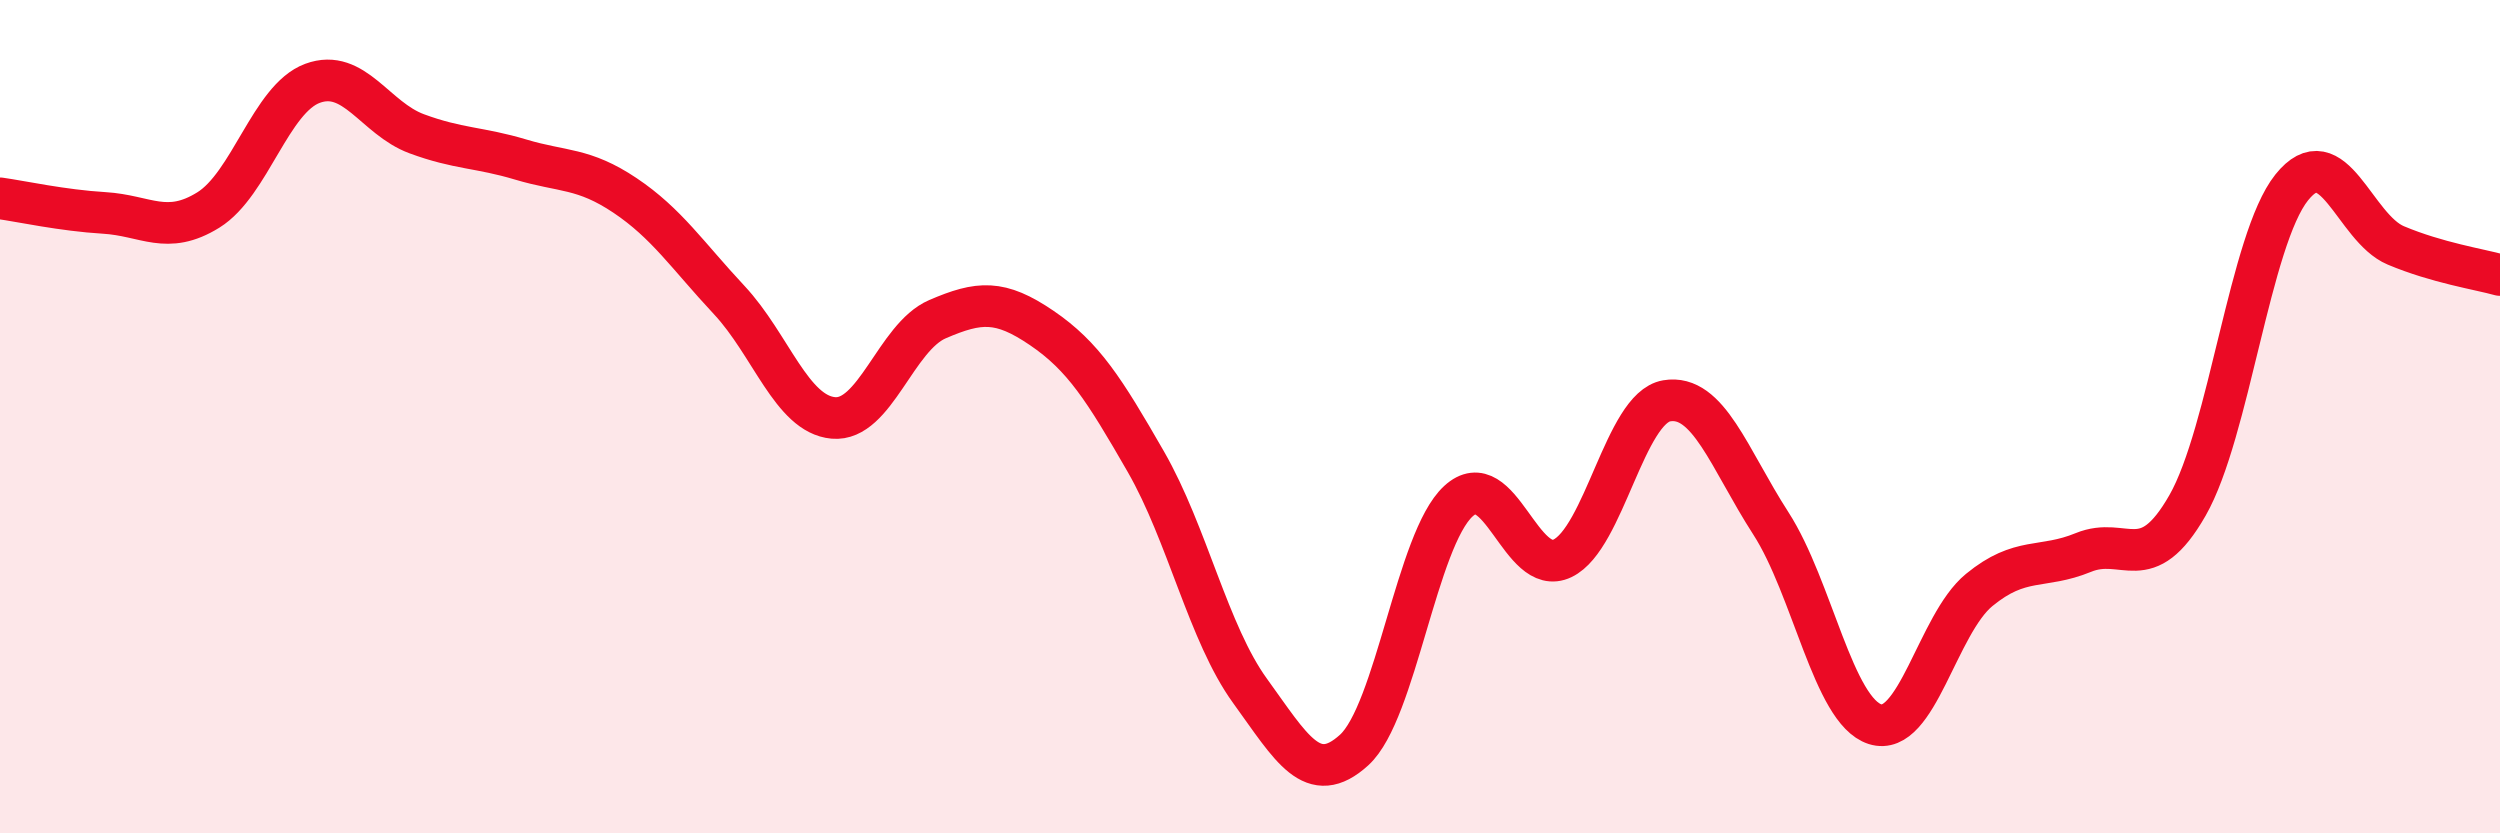
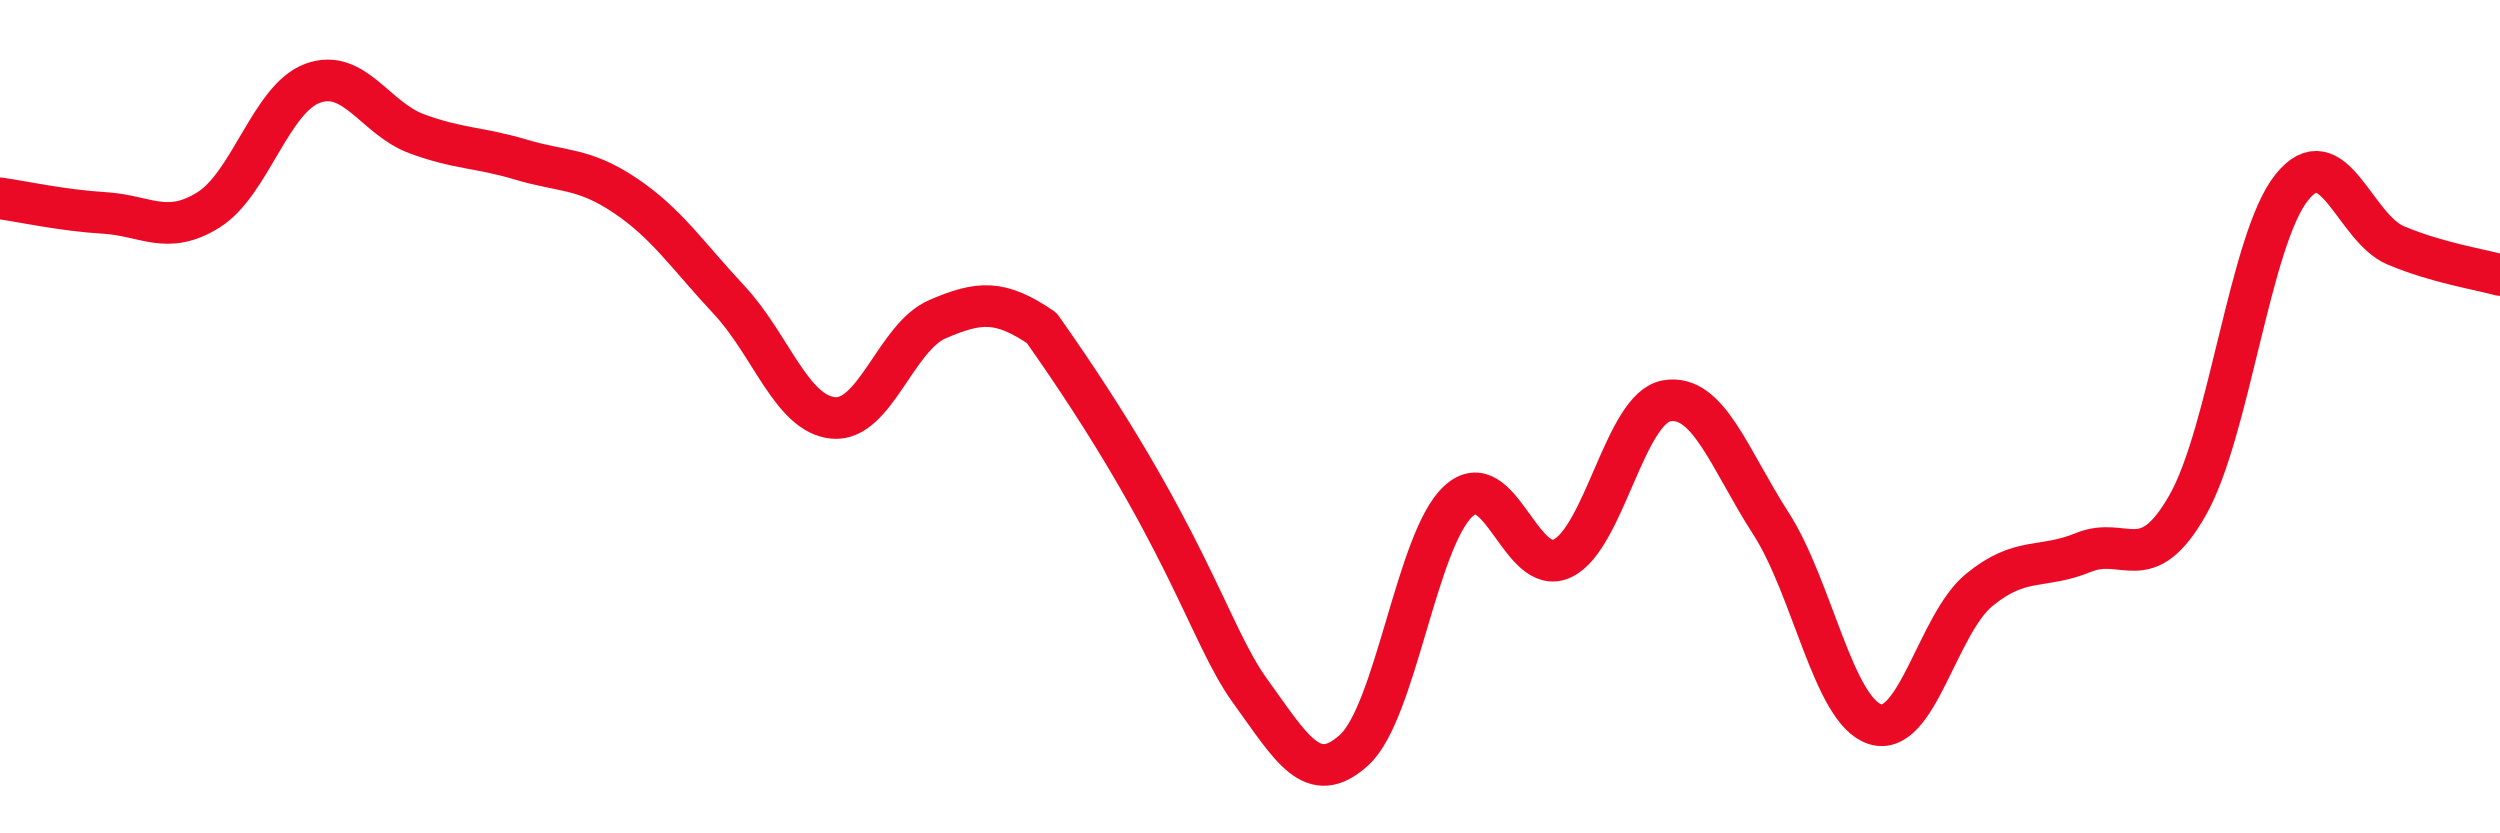
<svg xmlns="http://www.w3.org/2000/svg" width="60" height="20" viewBox="0 0 60 20">
-   <path d="M 0,4.76 C 0.5,4.83 1.5,5.05 2.5,5.11 C 3.5,5.17 4,5.66 5,5.04 C 6,4.42 6.5,2.37 7.5,2 C 8.5,1.63 9,2.84 10,3.21 C 11,3.58 11.5,3.53 12.5,3.83 C 13.5,4.13 14,4.02 15,4.69 C 16,5.36 16.5,6.13 17.5,7.2 C 18.5,8.27 19,9.94 20,10.03 C 21,10.12 21.5,8.09 22.5,7.66 C 23.5,7.23 24,7.19 25,7.87 C 26,8.55 26.5,9.34 27.5,11.08 C 28.5,12.82 29,15.2 30,16.58 C 31,17.96 31.5,18.91 32.5,18 C 33.5,17.09 34,12.95 35,12.03 C 36,11.11 36.5,13.88 37.5,13.4 C 38.5,12.92 39,9.79 40,9.62 C 41,9.45 41.5,11.01 42.5,12.56 C 43.5,14.11 44,17.06 45,17.38 C 46,17.7 46.5,14.98 47.5,14.16 C 48.5,13.34 49,13.67 50,13.26 C 51,12.85 51.5,13.88 52.5,12.13 C 53.5,10.38 54,5.75 55,4.5 C 56,3.25 56.5,5.47 57.5,5.89 C 58.5,6.31 59.5,6.46 60,6.6L60 20L0 20Z" fill="#EB0A25" opacity="0.1" stroke-linecap="round" stroke-linejoin="round" />
-   <path d="M 0,4.76 C 0.5,4.83 1.5,5.05 2.5,5.11 C 3.5,5.17 4,5.66 5,5.04 C 6,4.42 6.5,2.37 7.5,2 C 8.5,1.63 9,2.84 10,3.21 C 11,3.58 11.5,3.53 12.5,3.83 C 13.5,4.13 14,4.02 15,4.69 C 16,5.36 16.5,6.13 17.5,7.2 C 18.5,8.27 19,9.94 20,10.03 C 21,10.12 21.5,8.09 22.5,7.66 C 23.5,7.23 24,7.19 25,7.87 C 26,8.55 26.5,9.34 27.5,11.08 C 28.5,12.82 29,15.2 30,16.58 C 31,17.96 31.5,18.91 32.5,18 C 33.5,17.09 34,12.95 35,12.03 C 36,11.11 36.5,13.88 37.5,13.4 C 38.5,12.92 39,9.79 40,9.62 C 41,9.45 41.5,11.01 42.5,12.56 C 43.5,14.11 44,17.06 45,17.38 C 46,17.7 46.5,14.98 47.5,14.16 C 48.5,13.34 49,13.67 50,13.26 C 51,12.85 51.5,13.88 52.5,12.13 C 53.5,10.38 54,5.75 55,4.5 C 56,3.25 56.5,5.47 57.5,5.89 C 58.5,6.31 59.5,6.46 60,6.6" stroke="#EB0A25" stroke-width="1" fill="none" stroke-linecap="round" stroke-linejoin="round" />
+   <path d="M 0,4.76 C 0.5,4.83 1.5,5.05 2.5,5.11 C 3.5,5.17 4,5.66 5,5.04 C 6,4.42 6.5,2.37 7.5,2 C 8.5,1.63 9,2.84 10,3.21 C 11,3.58 11.5,3.53 12.5,3.83 C 13.5,4.13 14,4.02 15,4.69 C 16,5.36 16.5,6.13 17.5,7.2 C 18.5,8.27 19,9.94 20,10.03 C 21,10.12 21.5,8.09 22.5,7.66 C 23.5,7.23 24,7.19 25,7.87 C 28.5,12.82 29,15.2 30,16.58 C 31,17.96 31.5,18.91 32.5,18 C 33.5,17.09 34,12.95 35,12.03 C 36,11.11 36.5,13.88 37.5,13.4 C 38.5,12.92 39,9.79 40,9.62 C 41,9.45 41.5,11.01 42.5,12.56 C 43.5,14.11 44,17.06 45,17.38 C 46,17.7 46.5,14.98 47.5,14.16 C 48.5,13.34 49,13.67 50,13.26 C 51,12.85 51.5,13.88 52.5,12.13 C 53.5,10.38 54,5.75 55,4.5 C 56,3.25 56.5,5.47 57.5,5.89 C 58.5,6.31 59.5,6.46 60,6.6" stroke="#EB0A25" stroke-width="1" fill="none" stroke-linecap="round" stroke-linejoin="round" />
</svg>